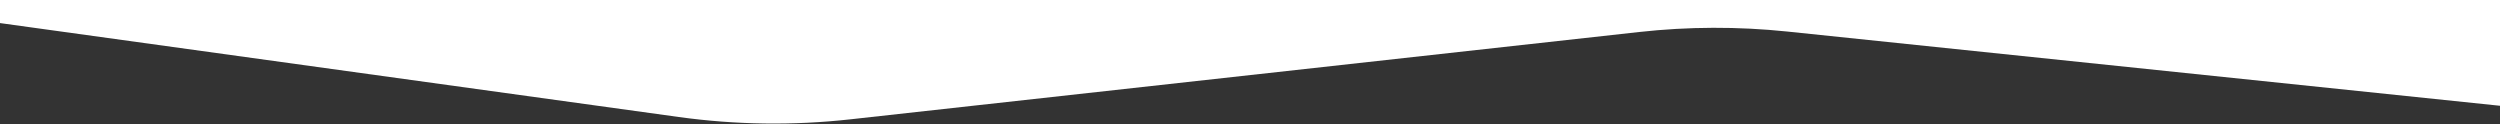
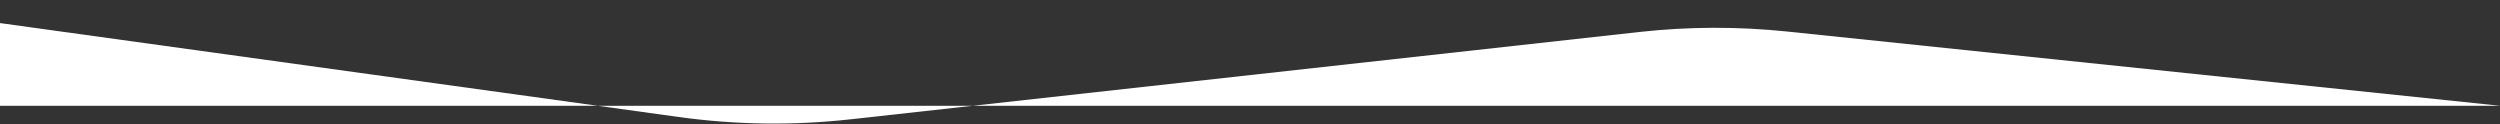
<svg xmlns="http://www.w3.org/2000/svg" width="3609" height="179" viewBox="0 0 3609 179" fill="none">
  <rect x="0" y="0" width="3609" height="179" fill="#333333" stroke="none" />
-   <path d="M0 33.309L980.112 168.933C1062.02 180.267 1145.02 181.398 1227.21 172.3L2366.29 46.203C2437.27 38.346 2508.89 38.114 2579.91 45.511L3609 152.691V-2.14577e-06H0V33.309Z" fill="white" />
+   <path d="M0 33.309L980.112 168.933C1062.02 180.267 1145.02 181.398 1227.21 172.3L2366.29 46.203C2437.27 38.346 2508.89 38.114 2579.91 45.511L3609 152.691H0V33.309Z" fill="white" />
</svg>